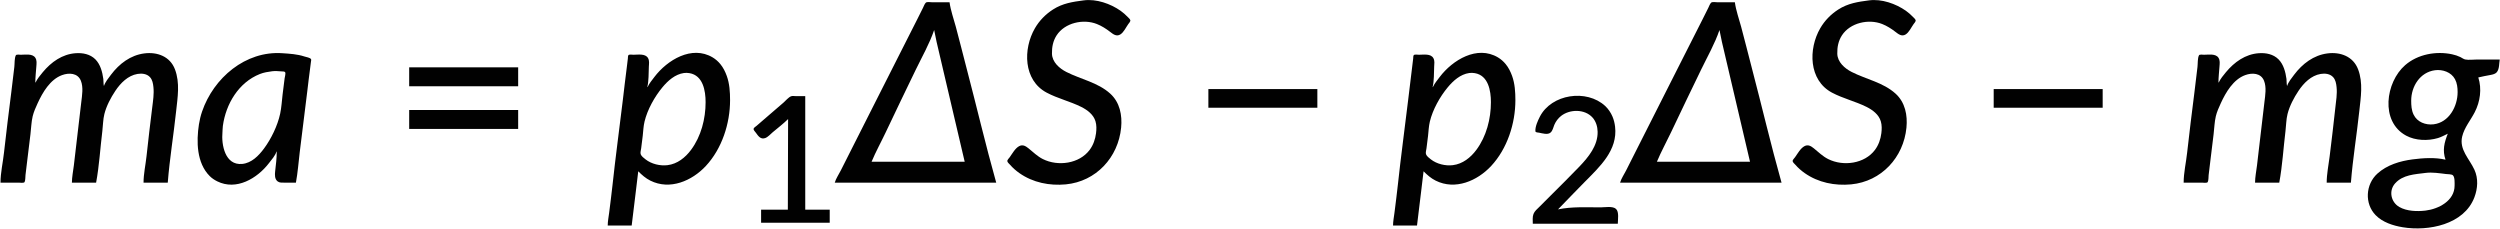
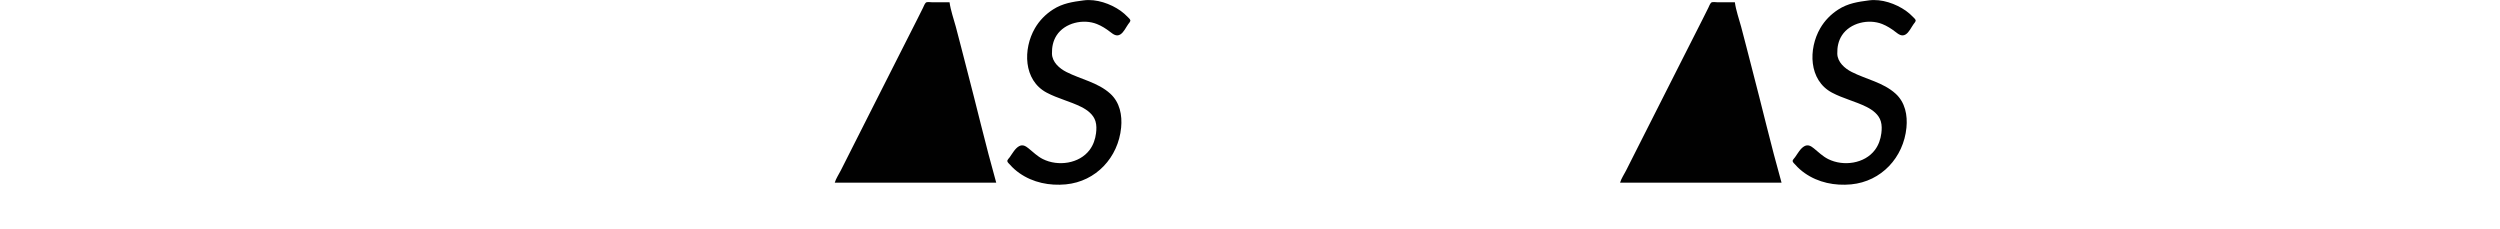
<svg xmlns="http://www.w3.org/2000/svg" width="9910" height="906">
-   <path style="fill:#ffffff; stroke:none;" d="M0 0L0 906L9910 906L9910 0L0 0z" />
  <path style="fill:#010101; stroke:none;" d="M4296 1.424C4252.07 7.192 4212.34 13.011 4174 37.692C4144.5 56.684 4120.06 81.609 4102.42 112C4054.98 193.755 4056.12 317.876 4149 367.218C4192.88 390.531 4241.75 401.626 4286 423.753C4310.17 435.838 4334.53 453.889 4342.56 481C4347.04 496.114 4346.64 512.526 4344.71 528C4341.78 551.553 4333.76 574.862 4319.52 594C4278.34 649.342 4193.69 660.475 4134 630.63C4112.23 619.747 4095.7 603.051 4077 588.001C4065.8 578.988 4054.23 571.794 4040 579.327C4024.07 587.763 4012.95 608.697 4002.71 623C3999.96 626.835 3992.28 633.953 3993.04 639C3993.81 644.054 4000.52 649.32 4003.72 653C4014.65 665.569 4027.36 676.704 4041 686.279C4094.63 723.931 4160.44 737.003 4225 730.83C4344.92 719.364 4432.76 623.915 4444.17 506C4448.93 456.804 4439.21 405.782 4401 371.17C4351.89 326.677 4284.6 314.527 4227 285.244C4199.47 271.248 4170.83 246.253 4170.01 213C4169.38 187.053 4174.17 162.065 4188.54 140C4220.97 90.213 4294.06 73.838 4348 95.204C4366.83 102.662 4384.02 113.579 4400 125.887C4412.15 135.246 4425.36 146.212 4441 136.532C4454.54 128.152 4463.08 108.726 4472.14 96C4474.82 92.238 4481.98 85 4480.55 80C4479.28 75.589 4474.09 71.185 4470.99 68C4462.02 58.808 4452.52 50.121 4442 42.721C4401.93 14.54 4345.7 -5.102 4296 1.424M7409 1.424C7365.07 7.192 7325.34 13.011 7287 37.692C7257.5 56.685 7233.06 81.609 7215.42 112C7167.98 193.755 7169.12 317.876 7262 367.218C7305.88 390.531 7354.75 401.626 7399 423.753C7423.17 435.838 7447.53 453.889 7455.56 481C7460.04 496.114 7459.64 512.526 7457.71 528C7454.78 551.553 7446.76 574.863 7432.52 594C7391.34 649.342 7306.69 660.475 7247 630.63C7225.23 619.747 7208.7 603.05 7190 588.001C7178.8 578.988 7167.23 571.794 7153 579.327C7137.07 587.763 7125.95 608.697 7115.71 623C7112.96 626.835 7105.28 633.953 7106.04 639C7106.81 644.054 7113.52 649.32 7116.72 653C7127.65 665.569 7140.36 676.704 7154 686.279C7207.63 723.931 7273.44 737.003 7338 730.83C7457.92 719.364 7545.76 623.915 7557.17 506C7561.93 456.804 7552.21 405.781 7514 371.17C7464.89 326.677 7397.6 314.527 7340 285.244C7312.47 271.248 7283.83 246.253 7283.01 213C7282.38 187.053 7287.17 162.065 7301.54 140C7333.97 90.213 7407.06 73.838 7461 95.204C7479.83 102.662 7497.02 113.579 7513 125.887C7525.15 135.246 7538.36 146.212 7554 136.532C7567.54 128.152 7576.08 108.726 7585.14 96C7587.82 92.238 7594.98 85 7593.55 80C7592.28 75.589 7587.09 71.185 7583.99 68C7575.02 58.809 7565.52 50.122 7555 42.721C7514.93 14.54 7458.7 -5.102 7409 1.424M3309 724L3949 724C3906.55 573.274 3870.94 420.446 3831.12 269C3816.84 214.723 3803.5 160.174 3788.85 106C3780.34 74.532 3768.35 41.286 3764 9L3695 9C3689.16 9 3674.37 6.343 3669.97 10.603C3665.04 15.373 3661.81 24.883 3658.75 31L3635.75 77C3610.69 127.13 3584.82 176.867 3559.75 227C3502.29 341.934 3443.22 456.066 3385.75 571C3368.22 606.071 3350.29 640.924 3332.75 676C3325.02 691.464 3313.79 707.366 3309 724M6422 724L7062 724C7019.53 573.279 6983.94 420.444 6944.12 269C6929.84 214.724 6916.51 160.174 6901.85 106C6893.34 74.533 6881.35 41.285 6877 9L6808 9C6802.16 9 6787.37 6.343 6782.97 10.603C6778.04 15.373 6774.81 24.882 6771.75 31L6748.75 77C6723.69 127.131 6697.82 176.868 6672.75 227C6615.29 341.935 6556.22 456.065 6498.75 571C6481.22 606.071 6463.29 640.924 6445.75 676C6438.02 691.464 6426.79 707.366 6422 724z" />
-   <path style="fill:#ffffff; stroke:none;" d="M3703 119C3684.66 173.203 3655.13 224.604 3630.26 276C3590.33 358.527 3550.38 441.102 3511.22 524C3492.79 563.012 3471.58 601.169 3455 641L3824 641L3792.12 505L3738.42 276L3712.65 166L3703 119M6816 119C6797.66 173.204 6768.13 224.605 6743.26 276C6703.33 358.528 6663.37 441.102 6624.22 524C6605.79 563.012 6584.58 601.168 6568 641L6937 641L6905.12 505L6851.42 276L6825.65 166L6816 119z" />
-   <path style="fill:#010101; stroke:none;" d="M141 327L140 327C140 305.711 142.634 284.233 144.09 263C144.882 251.44 146.743 239.373 140.031 229.001C128.825 211.685 100.534 217 83 217C78.58 217 65.111 214.728 62.742 219.318C56.855 230.72 58.377 252.201 56.845 265C52.816 298.665 48.861 332.349 44.715 366C34.907 445.616 24.378 525.24 15.834 605C11.643 644.126 2.026 684.66 2 724L74 724C78.752 724 94.939 726.528 97.4 721.682C101.015 714.567 100.162 701.914 101.05 694C103.26 674.318 105.801 654.665 108.155 635C112.267 600.657 116.486 566.33 120.715 532C123.586 508.703 124.098 483.848 129.503 461C133.7 443.258 141.726 425.513 149.309 409C169.077 365.948 198.982 314.822 246 297.695C273.505 287.676 308.033 289.014 320.547 320C330.986 345.848 325.357 378.243 322.155 405C316.612 451.321 311.388 497.679 305.845 544C301.379 581.32 297.311 618.696 292.715 656C289.97 678.282 285.186 701.557 285 724L381 724C393.49 656.762 397.351 586.897 405.715 519C408.401 497.196 408.375 473.283 413.76 452C421.944 419.656 438.933 387.549 457.333 360C477.839 329.298 507.096 299.469 545 293.081C562.237 290.176 582.361 292.221 594.699 306.039C604.361 316.86 606.68 331.119 608.166 345C611.08 372.221 606.614 399.981 603.285 427C595.409 490.926 587.695 554.958 580.834 619C577.134 653.536 569.023 689.271 569 724L665 724C672.461 629.472 688.064 535.296 698.166 441C704.101 385.602 713.891 328.824 693.575 275C674.18 223.617 623.27 205.059 572 211.718C517.007 218.861 472.879 252.676 440.13 296C430.201 309.135 417.013 325.164 412 341C409.441 332.343 410.808 322.036 409.575 313C405.836 285.612 398.097 255.276 377.91 235.089C357.308 214.487 327.941 208.952 300 210.911C246.734 214.644 203.1 245.91 169.753 286C159.398 298.449 147.954 312.297 141 327M1096 601L1097 601C1096.98 626.567 1093.71 653.601 1090.71 679C1089.1 692.645 1088.51 710.349 1101 719.362C1108.43 724.716 1117.34 724 1126 724L1173 724C1180.38 684.274 1183.35 643.124 1188.16 603C1197.82 522.293 1208.49 441.706 1218.16 361C1221.79 330.675 1225.26 300.251 1229.42 270C1230.57 261.679 1231.43 253.32 1232.58 245C1232.98 242.095 1234.42 237.112 1232.88 234.418C1229.51 228.509 1213.15 226.03 1207 224.001C1178.27 214.52 1148.82 212.952 1119 210.911C973.046 200.915 846.687 308.972 801.079 442C795.413 458.525 791.251 475.75 788.576 493C778.091 560.604 779.294 645.973 831.17 697.83C839.934 706.592 849.982 713.248 861 718.753C936.804 756.631 1019.54 707.203 1065.88 647C1076.23 633.558 1090.83 617.344 1096 601M2567 345L2566 345C2571.97 319.929 2570.9 289.779 2572.04 264C2572.55 252.356 2574.87 240.722 2568.64 230C2557.91 211.546 2528.85 217 2511 217C2506.62 217 2494.16 214.856 2491.18 218.603C2488.82 221.568 2489.28 228.356 2488.84 232C2487.49 243.335 2486.19 254.679 2484.72 266C2479.04 309.61 2474.07 353.333 2468.84 397C2455.36 509.661 2439.92 622.182 2427.83 735C2423.97 771.037 2419.15 807.029 2414.72 843C2412.65 859.774 2409.05 877.092 2409 894L2504 894L2520.16 761L2530 679C2544.67 693.672 2559.29 706.678 2578 716.031C2655.74 754.902 2742.98 716.975 2797.91 658C2861.81 589.398 2894 489.656 2894 397C2894 364.909 2891.99 331.5 2880.95 301C2874.8 284.036 2866.91 267.999 2855.39 254C2846.85 243.632 2836.54 234.484 2825 227.604C2742.19 178.237 2645.02 238.068 2594.13 305C2584.55 317.595 2573.73 330.599 2567 345M5680 345L5679 345C5684.97 319.929 5683.9 289.779 5685.04 264C5685.54 252.686 5687.73 241.586 5682.17 231C5672 211.627 5643.04 217 5625 217C5620.48 217 5607.24 214.753 5604.18 218.603C5601.82 221.568 5602.28 228.356 5601.84 232C5600.49 243.335 5599.19 254.679 5597.72 266C5592.04 309.61 5587.07 353.333 5581.84 397C5568.35 509.66 5552.92 622.182 5540.83 735C5536.97 771.037 5532.15 807.029 5527.72 843C5525.65 859.774 5522.05 877.092 5522 894L5617 894L5633.16 761L5643 679C5657.67 693.672 5672.29 706.678 5691 716.031C5768.74 754.902 5855.98 716.976 5910.91 658C5974.81 589.397 6007 489.656 6007 397C6007 364.909 6004.99 331.499 5993.95 301C5987.8 284.036 5979.91 267.999 5968.39 254C5959.85 243.632 5949.54 234.484 5938 227.604C5855.19 178.237 5758.02 238.068 5707.13 305C5697.55 317.595 5686.73 330.598 5680 345M8795 327L8794 327C8794 305.71 8796.63 284.234 8798.09 263C8798.88 251.44 8800.74 239.373 8794.03 229.001C8782.82 211.685 8754.53 217 8737 217C8732.58 217 8719.11 214.729 8716.74 219.318C8710.85 230.721 8712.38 252.2 8710.84 265C8706.81 298.665 8702.86 332.348 8698.71 366C8688.92 445.618 8678.38 525.239 8669.83 605C8665.64 644.127 8656.03 684.66 8656 724L8728 724C8732.75 724 8748.94 726.529 8751.4 721.682C8755.02 714.567 8754.16 701.914 8755.05 694C8757.26 674.319 8759.8 654.664 8762.16 635C8766.27 600.657 8770.49 566.331 8774.71 532C8777.58 508.703 8778.1 483.847 8783.5 461C8787.7 443.258 8795.73 425.512 8803.31 409C8823.08 365.948 8852.98 314.823 8900 297.695C8927.5 287.676 8962.03 289.015 8974.55 320C8984.99 345.845 8979.36 378.246 8976.16 405C8970.61 451.321 8965.39 497.679 8959.84 544C8955.37 581.32 8951.3 618.695 8946.71 656C8943.97 678.283 8939.18 701.556 8939 724L9035 724C9047.49 656.765 9051.36 586.896 9059.71 519C9062.4 497.198 9062.37 473.281 9067.76 452C9075.95 419.656 9092.93 387.55 9111.33 360C9131.84 329.298 9161.1 299.469 9199 293.081C9216.24 290.176 9236.36 292.221 9248.7 306.039C9258.36 316.861 9260.68 331.118 9262.17 345C9265.13 372.706 9260.11 400.487 9257.17 428C9250.31 492.043 9242.58 556.073 9234.71 620C9230.53 653.995 9223.02 689.759 9223 724L9319 724C9326.45 629.472 9342.07 535.295 9352.17 441C9358.1 385.604 9367.89 328.823 9347.58 275C9328.18 223.618 9277.27 205.059 9226 211.718C9171.01 218.861 9126.88 252.676 9094.13 296C9084.2 309.135 9071.01 325.163 9066 341C9063.44 332.343 9064.81 322.037 9063.58 313C9059.83 285.611 9052.1 255.276 9031.91 235.089C9011.31 214.487 8981.94 208.952 8954 210.911C8900.73 214.644 8857.1 245.91 8823.75 286C8813.4 298.447 8801.95 312.298 8795 327M9703 530C9689.08 565.882 9681.29 595.38 9694 633C9653.28 623.278 9605.12 626.374 9564 631.718C9514.03 638.213 9462 653.632 9424 688.17C9376.9 730.975 9372.47 807.155 9417.09 852.961C9444.68 881.278 9486.03 894.427 9524 900.753C9625.64 917.686 9767.55 890.663 9808.58 782C9821.76 747.08 9824.52 707.576 9808.69 673C9788.69 629.314 9747.62 592.946 9760.13 541C9768.72 505.355 9793.25 476.958 9809.74 445C9831.45 402.949 9838.56 352.513 9824 307C9839.76 302.923 9856.04 300.391 9872 297.2C9881.7 295.26 9891.86 293.431 9898.21 284.96C9907.86 272.087 9906.16 251.218 9909 236L9817 236C9802.8 236 9785.91 238.528 9772 235.722C9765.55 234.422 9758.94 229.134 9753 226.258C9742.64 221.249 9731.24 217.604 9720 215.211C9656.48 201.682 9583.86 214.927 9534 258.289C9456.63 325.571 9434.13 481.747 9538 537.691C9574.89 557.561 9624.31 559.105 9664 547.279C9677.89 543.14 9689.98 536.078 9703 530M1622 267L1622 342L2054 342L2054 267L1622 267z" />
  <path style="fill:#ffffff; stroke:none;" d="M9652 278.425C9593.18 286.432 9558.02 342.13 9558 399C9557.99 417.971 9559.04 436.524 9567.32 454C9581.58 484.085 9615.29 496.608 9647 492.714C9707.89 485.235 9742 421.794 9742 365C9742 347.716 9739.95 329.509 9731.68 314C9716.73 285.969 9682.33 274.296 9652 278.425M1079 282.424C1062.24 284.631 1045.84 287.164 1030 293.45C945.83 326.843 895.278 412.17 883.425 499C882.334 506.996 882.591 515.009 881.83 523C876.948 574.306 892.171 656.311 960 649.83C997.159 646.28 1025.28 617.402 1046.37 589C1075.13 550.273 1100.23 498.37 1110.49 451C1115.83 426.351 1117.16 400.042 1120.16 375C1122.71 353.654 1125.6 332.347 1128.16 311C1128.88 304.907 1133.14 292.036 1130.39 286.434C1128.68 282.939 1120.35 283.222 1117 283.036C1104.49 282.339 1091.53 280.775 1079 282.424M2711 289.428C2676.04 294.437 2647.73 319.768 2625.92 346C2594.8 383.423 2566.33 434.31 2554.9 482C2550.61 499.918 2549.8 519.683 2547.83 538C2546.05 554.673 2543.86 571.388 2541.58 588C2540.69 594.443 2537.6 604.742 2539.6 611C2542.23 619.218 2552.49 626.688 2559 631.789C2582.41 650.148 2616.57 658.329 2646 654.714C2685.1 649.912 2716.49 624.77 2739.37 594C2779.19 540.456 2797 470.96 2797 405C2797 359.729 2786.82 298.992 2733 289.921C2725.89 288.722 2718.16 288.402 2711 289.428M5824 289.428C5789.04 294.437 5760.73 319.768 5738.92 346C5707.8 383.422 5679.33 434.311 5667.9 482C5663.61 499.918 5662.8 519.683 5660.83 538C5659.05 554.674 5656.86 571.387 5654.58 588C5653.69 594.444 5650.6 604.742 5652.6 611C5655.23 619.218 5665.49 626.688 5672 631.789C5695.41 650.148 5729.57 658.329 5759 654.714C5798.1 649.912 5829.48 624.77 5852.37 594C5892.19 540.457 5910 470.96 5910 405C5910 359.729 5899.82 298.992 5846 289.921C5838.89 288.722 5831.16 288.402 5824 289.428M139.333 327.667L139.667 328.333L139.333 327.667M8793.33 327.667L8793.67 328.333L8793.33 327.667z" />
-   <path style="fill:#010101; stroke:none;" d="M4790 353L4790 427L5222 427L5222 353L4790 353M7903 353L7903 427L8335 427L8335 353L7903 353M3124 472L3123 831L3017 831L3017 883L3289 883L3289 831L3192 831L3192 381L3154 381C3148.56 381 3141.16 379.71 3136 381.603C3125.36 385.51 3114.57 399.211 3106 406.576C3082.31 426.93 3058.72 447.401 3035 467.729C3022.96 478.048 3010.9 488.37 2999 498.845C2995.77 501.685 2987.51 506.37 2987.11 511.039C2986.72 515.766 2993.54 522.414 2996.15 526C3005.5 538.818 3014.81 553.675 3033 547.39C3044.25 543.504 3054.03 531.754 3063 524.246C3083.39 507.188 3105.01 490.599 3124 472M6076 887L6413 887C6413 870.926 6418.81 840.359 6405.9 828.213C6392.9 815.987 6361.54 822 6345 822C6288.35 822 6231.65 818.515 6176 830C6196.62 809.325 6216.4 787.698 6237 767C6252.14 751.79 6266.94 736.245 6282 721C6341.66 660.63 6413.32 595.259 6402.16 502C6400.5 488.192 6397.34 474.812 6391.85 462C6385.3 446.711 6375.24 431.515 6362.99 420.17C6289.16 351.816 6149.63 372.747 6103.76 463C6095.81 478.626 6085.16 501.901 6086.32 519.941C6086.68 525.575 6096.83 525.193 6101 526C6113.72 528.462 6134.9 535.216 6145.99 525.775C6155.32 517.825 6156.68 505.666 6161.28 495C6167.22 481.233 6176.16 468.997 6188 459.669C6222.81 432.242 6282.13 431.67 6312.83 466C6326.45 481.239 6332.52 501.833 6332.99 522C6334.24 576.908 6296.79 622.611 6261.04 660C6223.42 699.34 6184.5 737.497 6146 776L6102 820C6093.52 828.483 6083.34 836.559 6078.83 848C6074.09 860.024 6076 874.328 6076 887M1622 436L1622 511L2054 511L2054 436L1622 436z" />
-   <path style="fill:#ffffff; stroke:none;" d="M9703 529L9704 530L9703 529M9615 685.424C9572.47 691.008 9525.06 692.345 9494.17 727C9467.85 756.53 9477.69 801.512 9511 820.571C9540.65 837.536 9581.9 838.727 9615 834.714C9666.72 828.446 9729.9 795.776 9730 736C9730.02 725.83 9731.49 702.471 9723.27 694.858C9718.19 690.146 9702.73 690.65 9696 689.845C9669.91 686.722 9641.25 681.978 9615 685.424z" />
</svg>